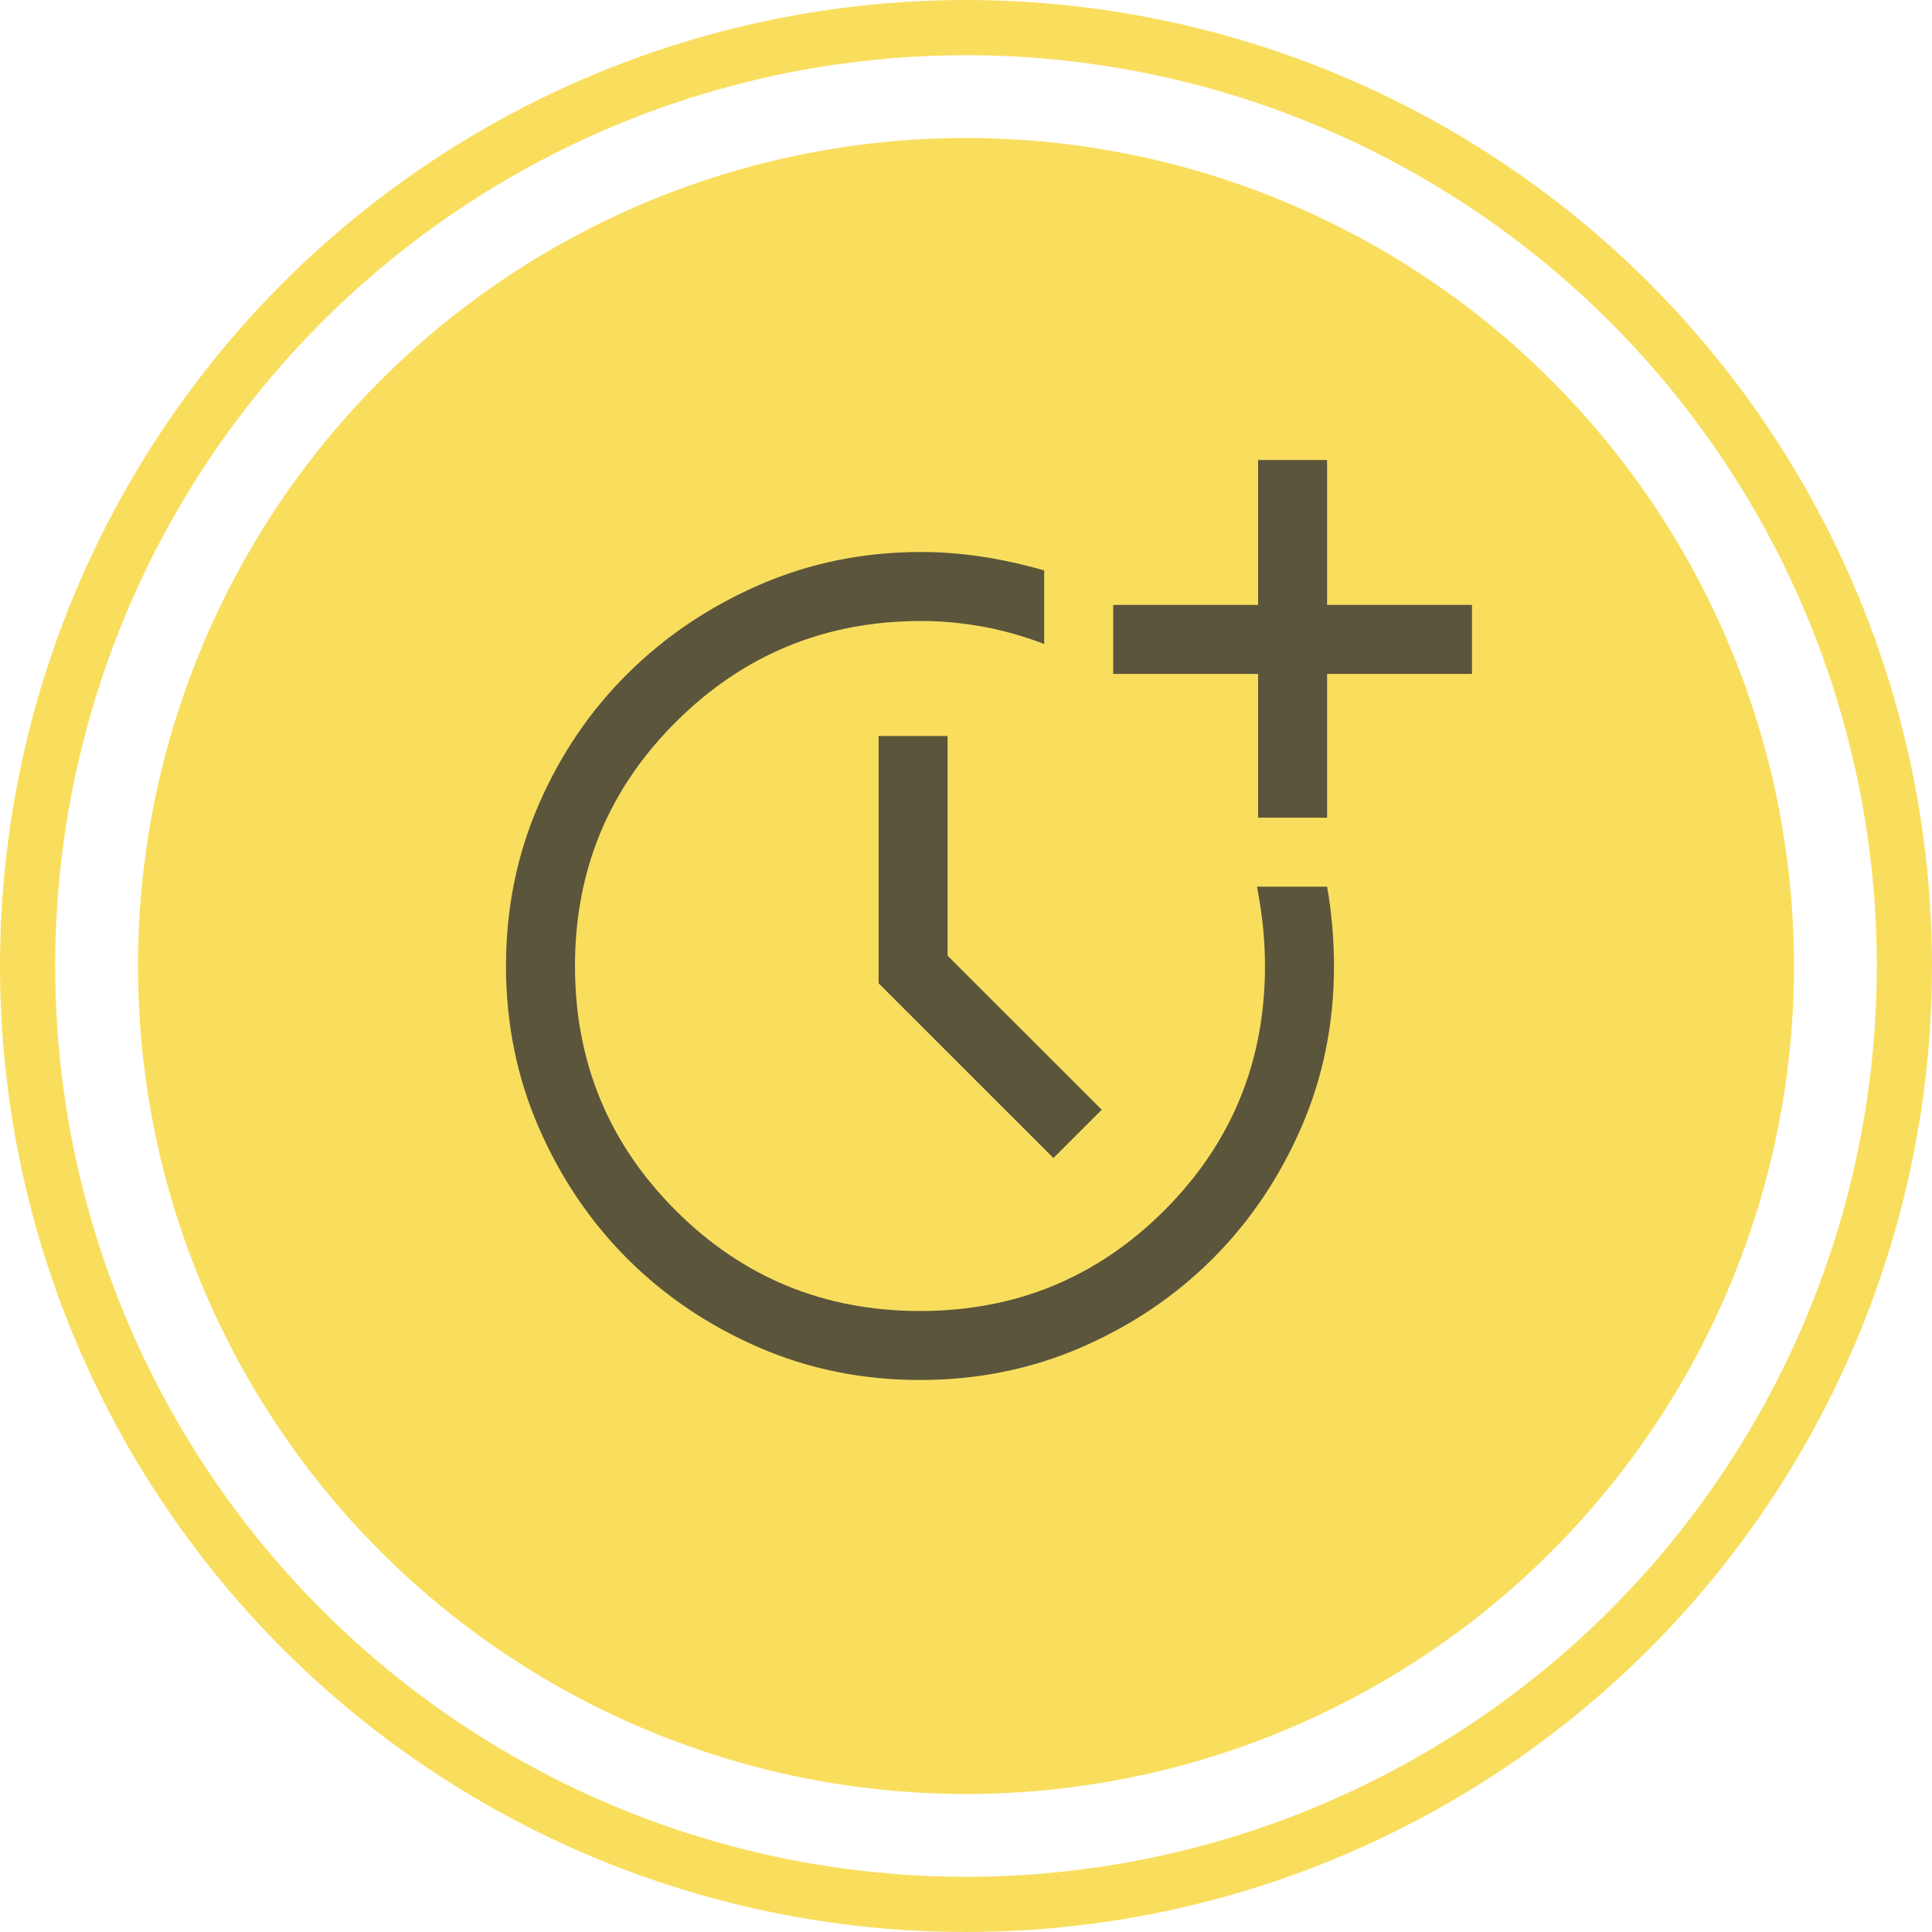
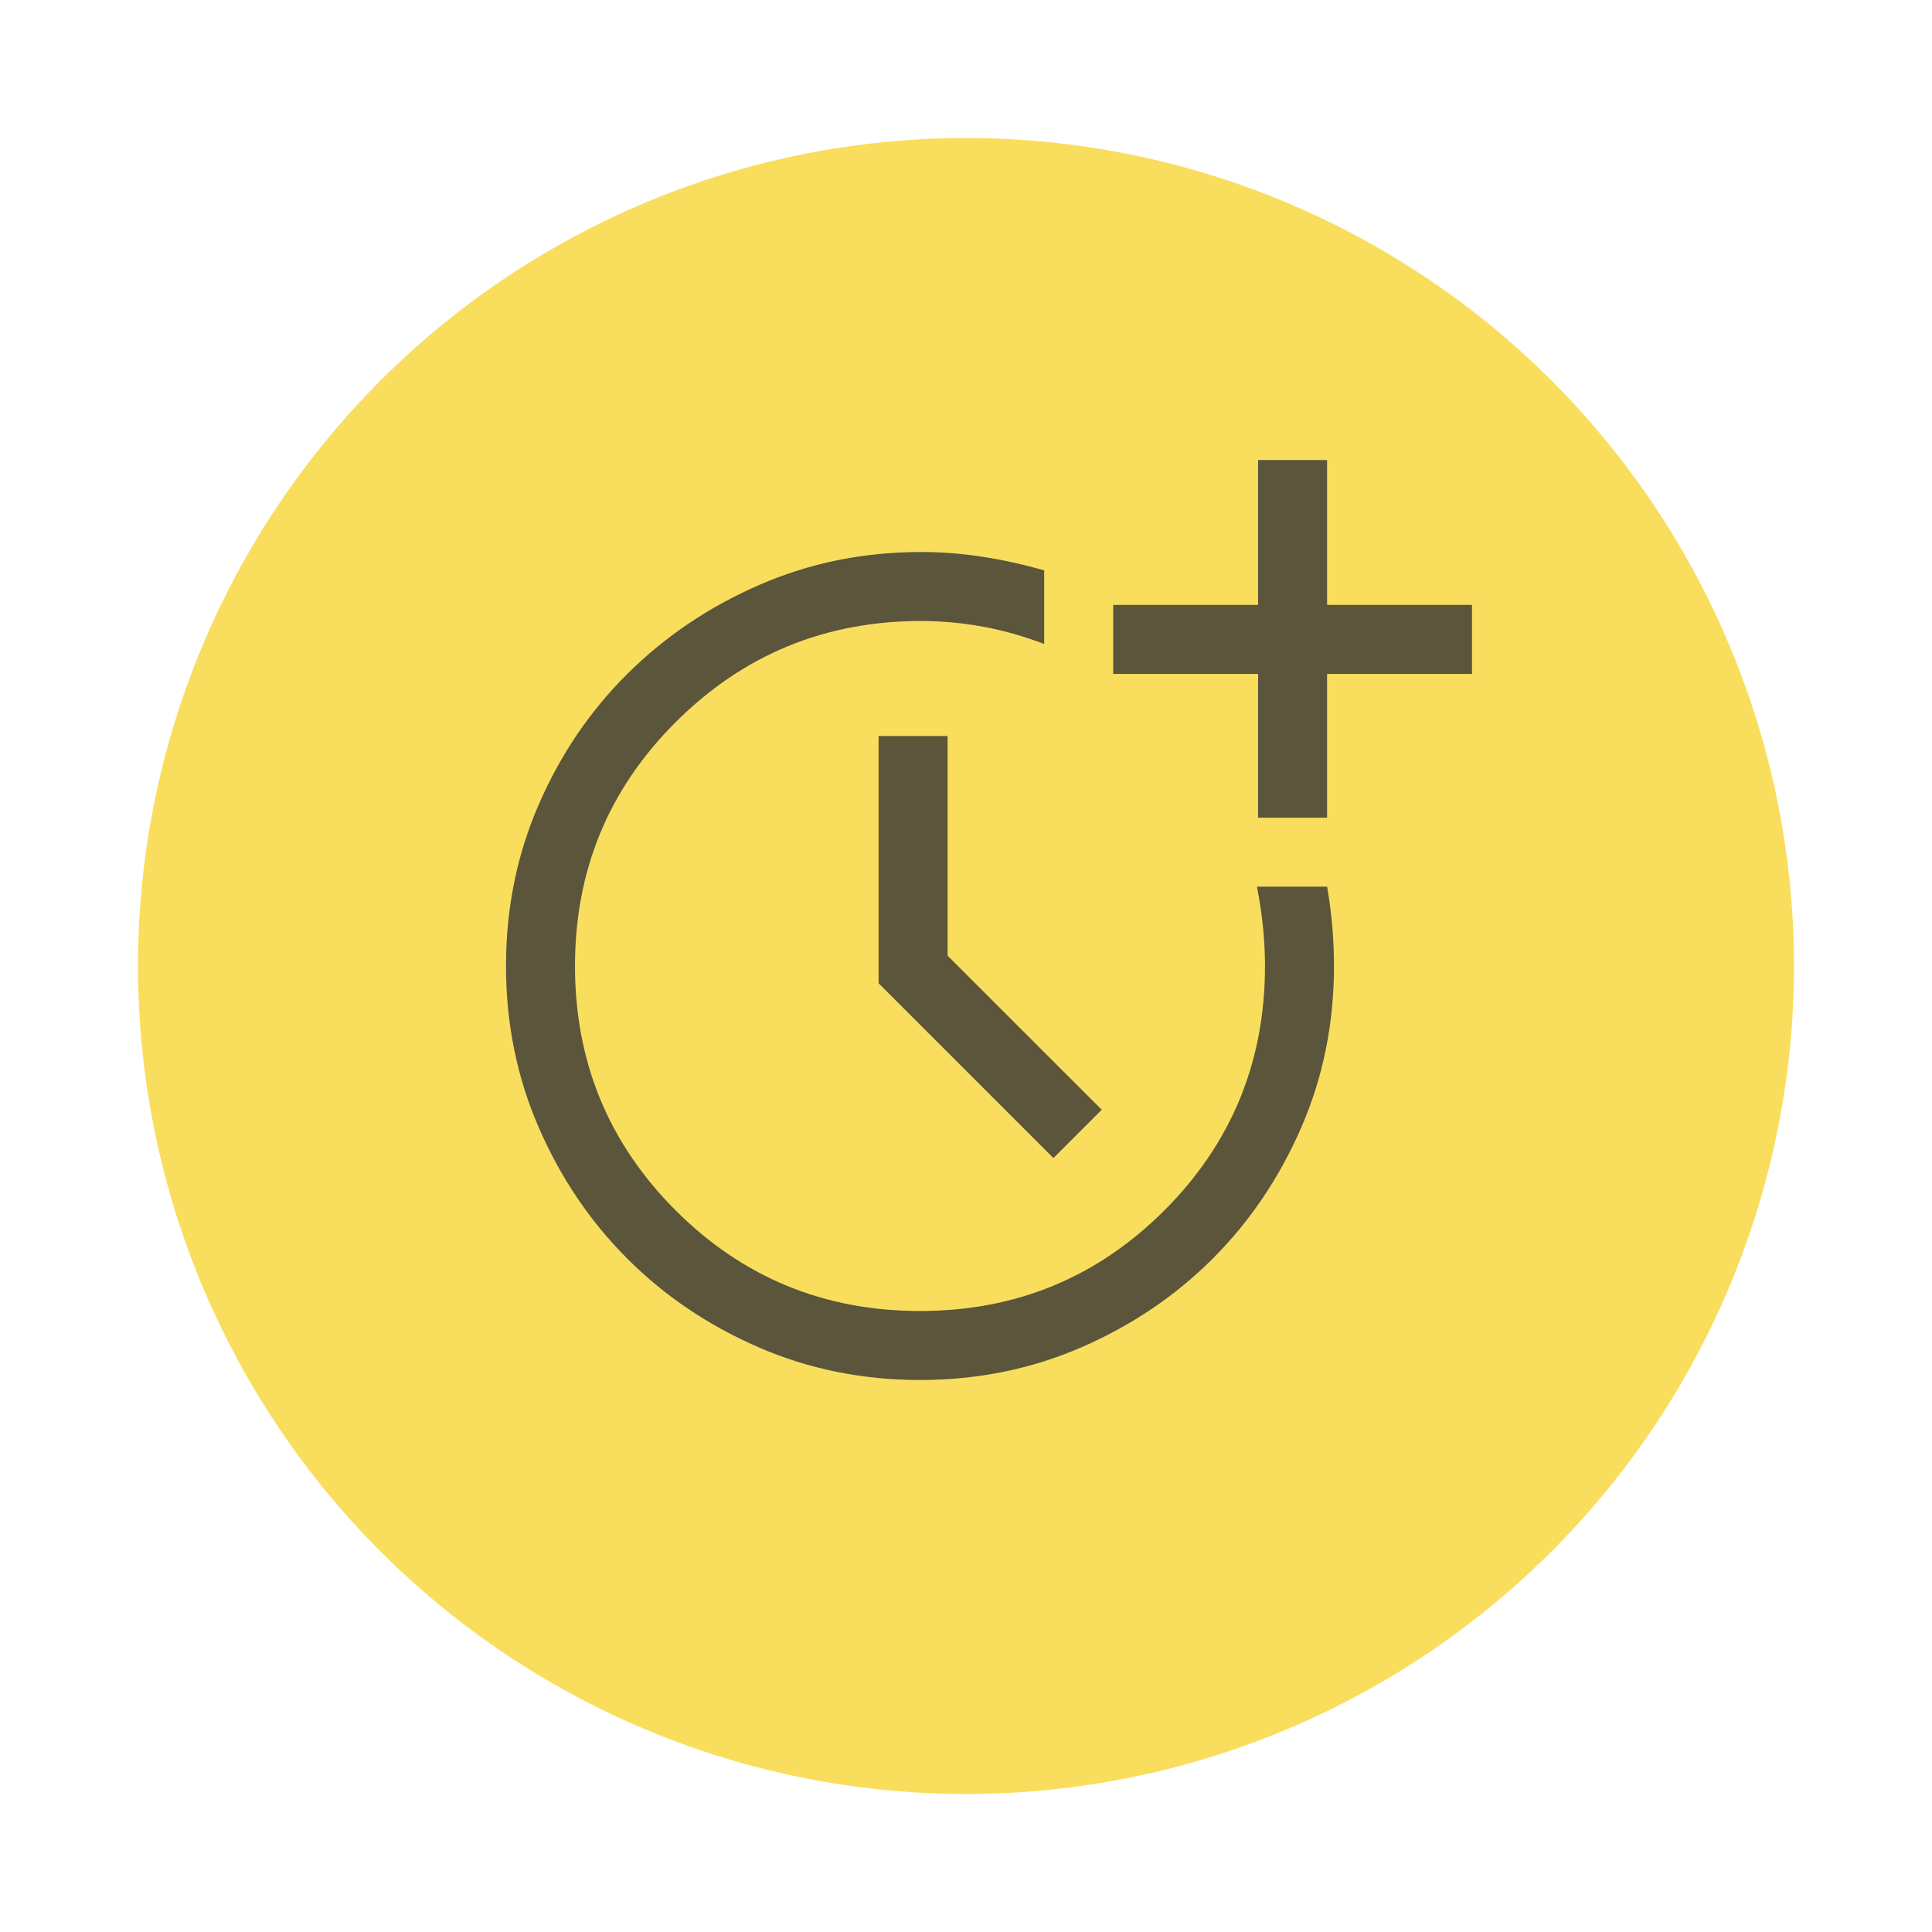
<svg xmlns="http://www.w3.org/2000/svg" width="70" height="70" viewBox="0 0 70 70" fill="none">
  <circle cx="35" cy="35" r="30" fill="#F9DE5E" />
-   <circle cx="35" cy="35" r="34" stroke="#F9DE5E" stroke-width="2" />
  <g opacity="0.8">
    <path d="M33.333 50C31.25 50 29.299 49.604 27.479 48.813C25.66 48.021 24.076 46.952 22.729 45.604C21.382 44.257 20.312 42.674 19.521 40.854C18.729 39.035 18.333 37.083 18.333 35C18.333 32.917 18.729 30.965 19.521 29.146C20.312 27.326 21.389 25.743 22.75 24.396C24.111 23.049 25.701 21.979 27.521 21.188C29.34 20.396 31.292 20 33.375 20C34.097 20 34.826 20.056 35.562 20.167C36.299 20.278 37.056 20.445 37.833 20.667V23.333C37.111 23.056 36.375 22.847 35.625 22.708C34.875 22.57 34.125 22.5 33.375 22.5C29.903 22.5 26.944 23.715 24.5 26.146C22.055 28.576 20.833 31.528 20.833 35C20.833 38.472 22.049 41.424 24.479 43.854C26.91 46.285 29.861 47.5 33.333 47.5C36.806 47.5 39.757 46.285 42.188 43.854C44.618 41.424 45.833 38.472 45.833 35C45.833 34.583 45.812 34.146 45.771 33.688C45.729 33.229 45.653 32.708 45.542 32.125H48.083C48.167 32.597 48.229 33.077 48.271 33.563C48.312 34.049 48.333 34.528 48.333 35C48.333 37.083 47.938 39.035 47.146 40.854C46.354 42.674 45.285 44.257 43.938 45.604C42.59 46.952 41.007 48.021 39.188 48.813C37.368 49.604 35.417 50 33.333 50ZM38.167 41.958L31.833 35.625V26.667H34.333V34.625L39.917 40.208L38.167 41.958ZM45.583 29.625V24.417H40.333V21.917H45.583V16.667H48.083V21.917H53.333V24.417H48.083V29.625H45.583Z" fill="#333333" />
  </g>
</svg>